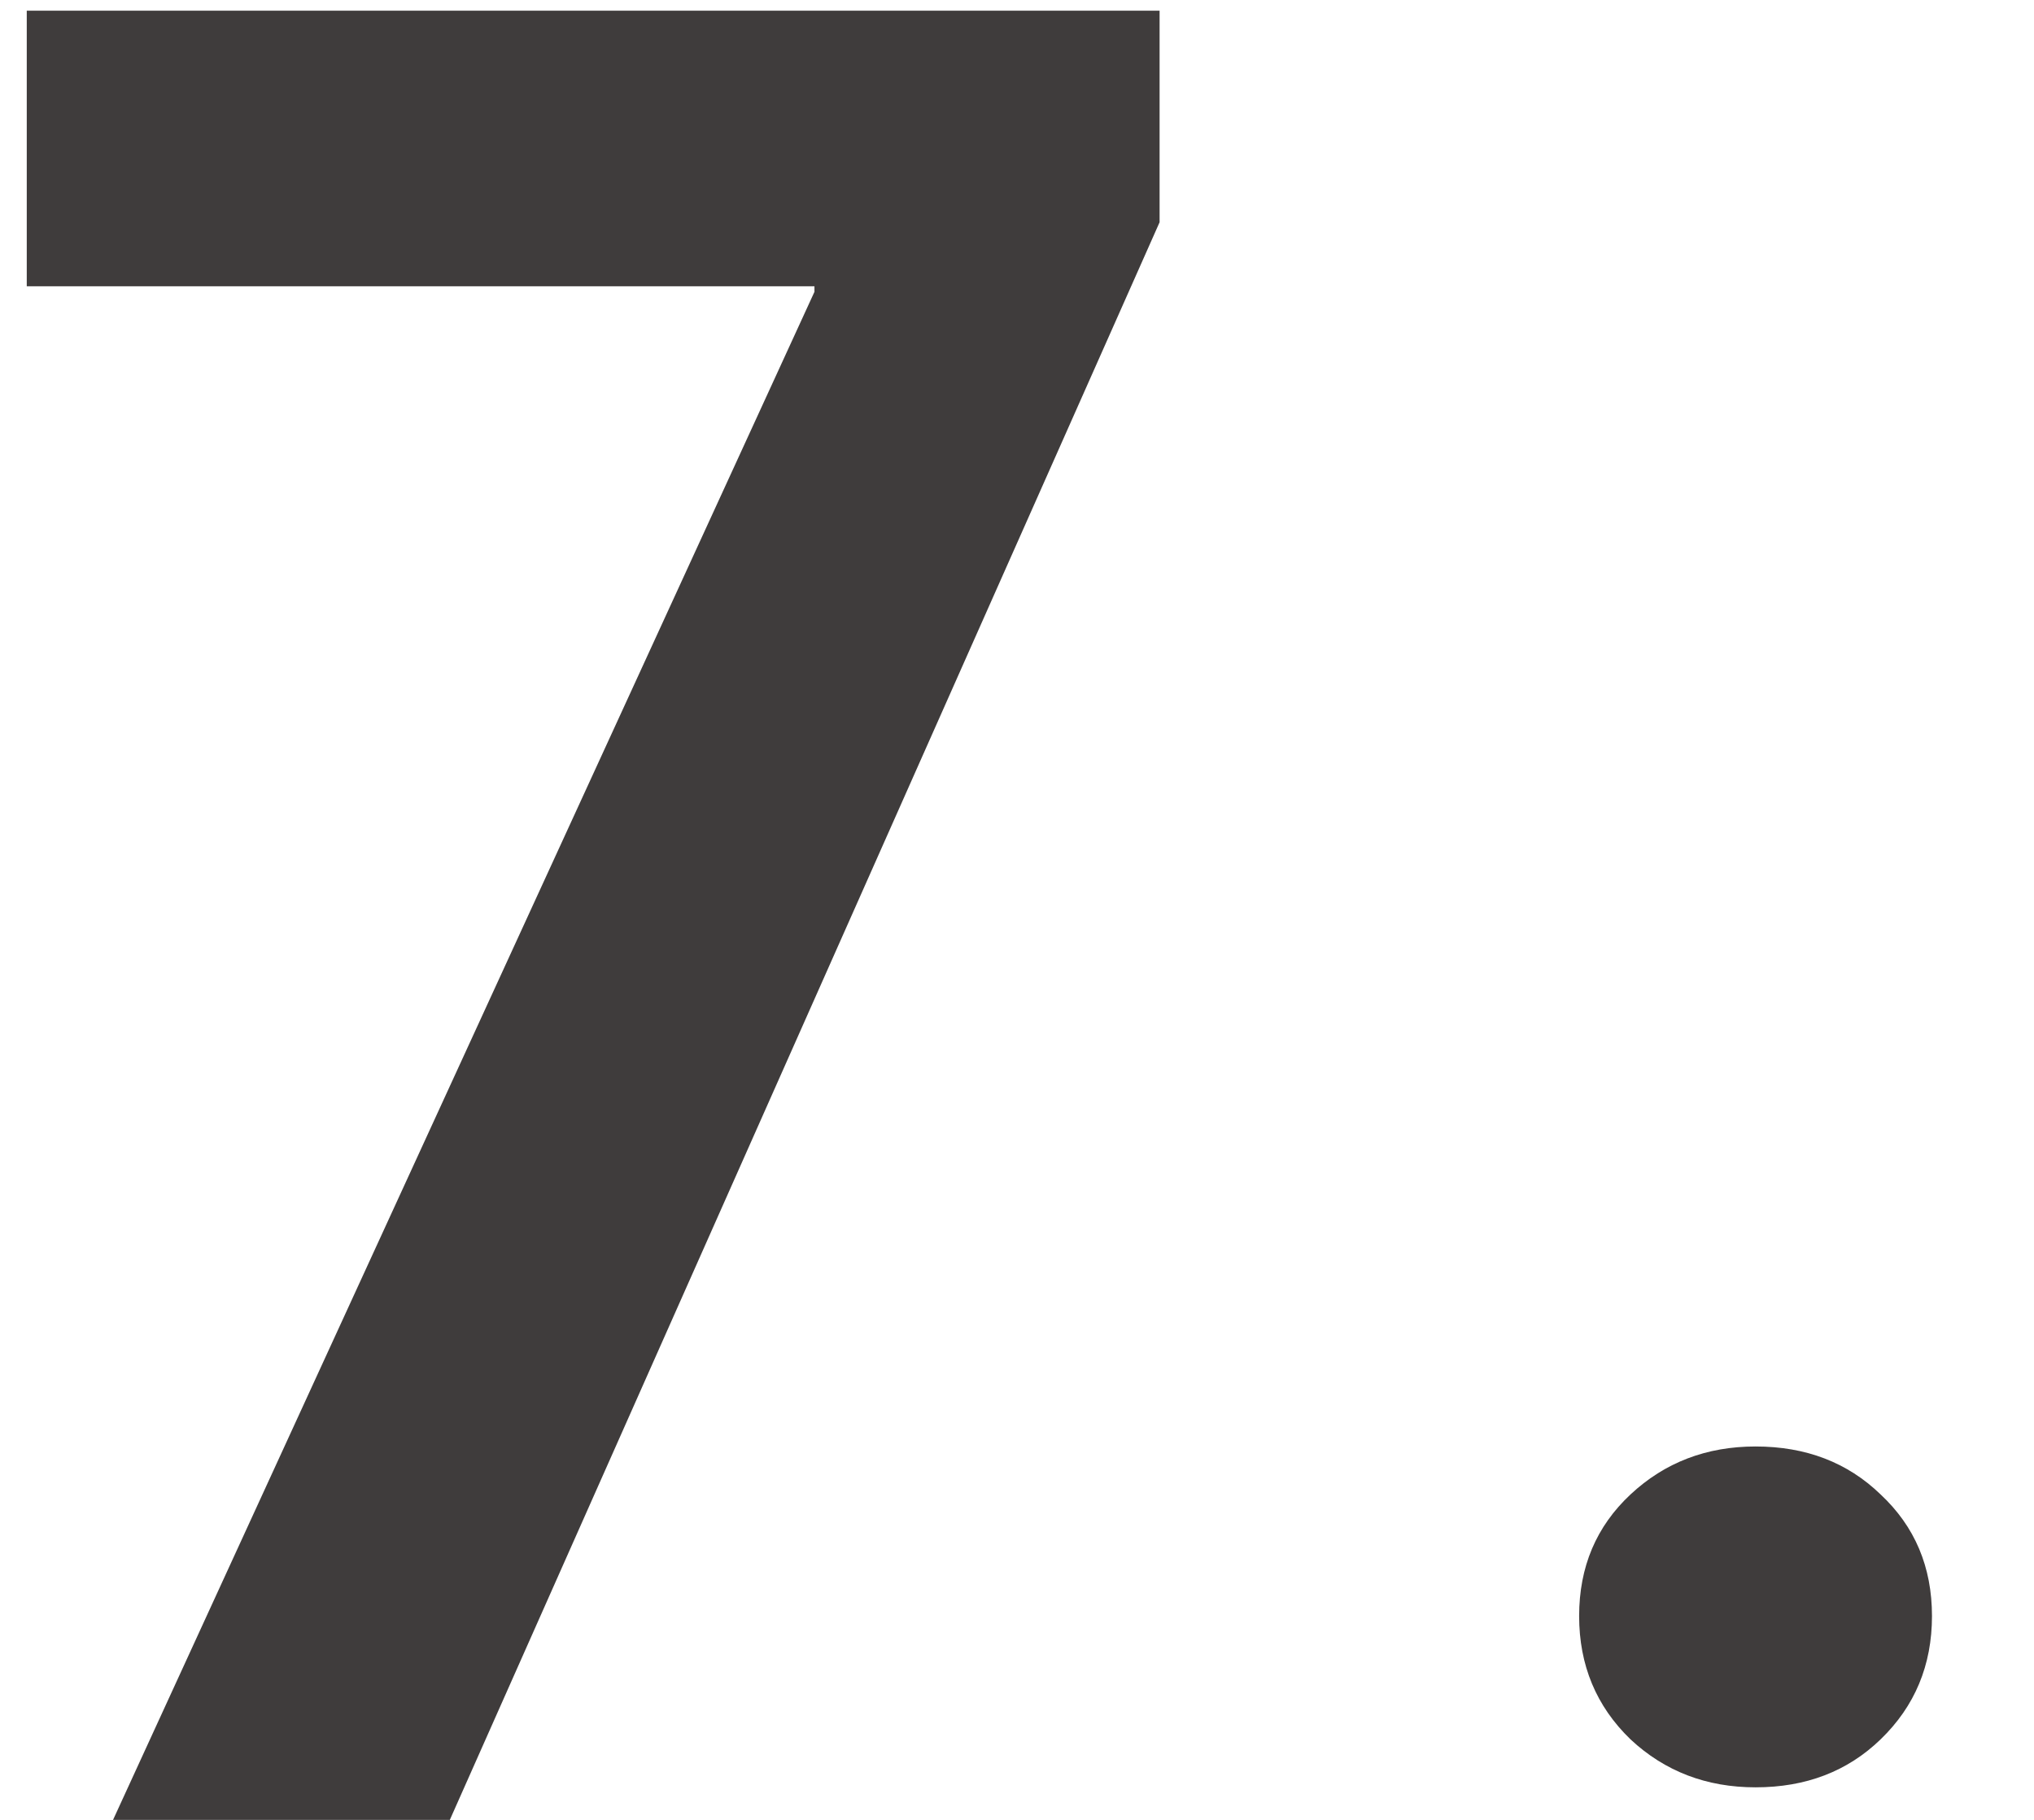
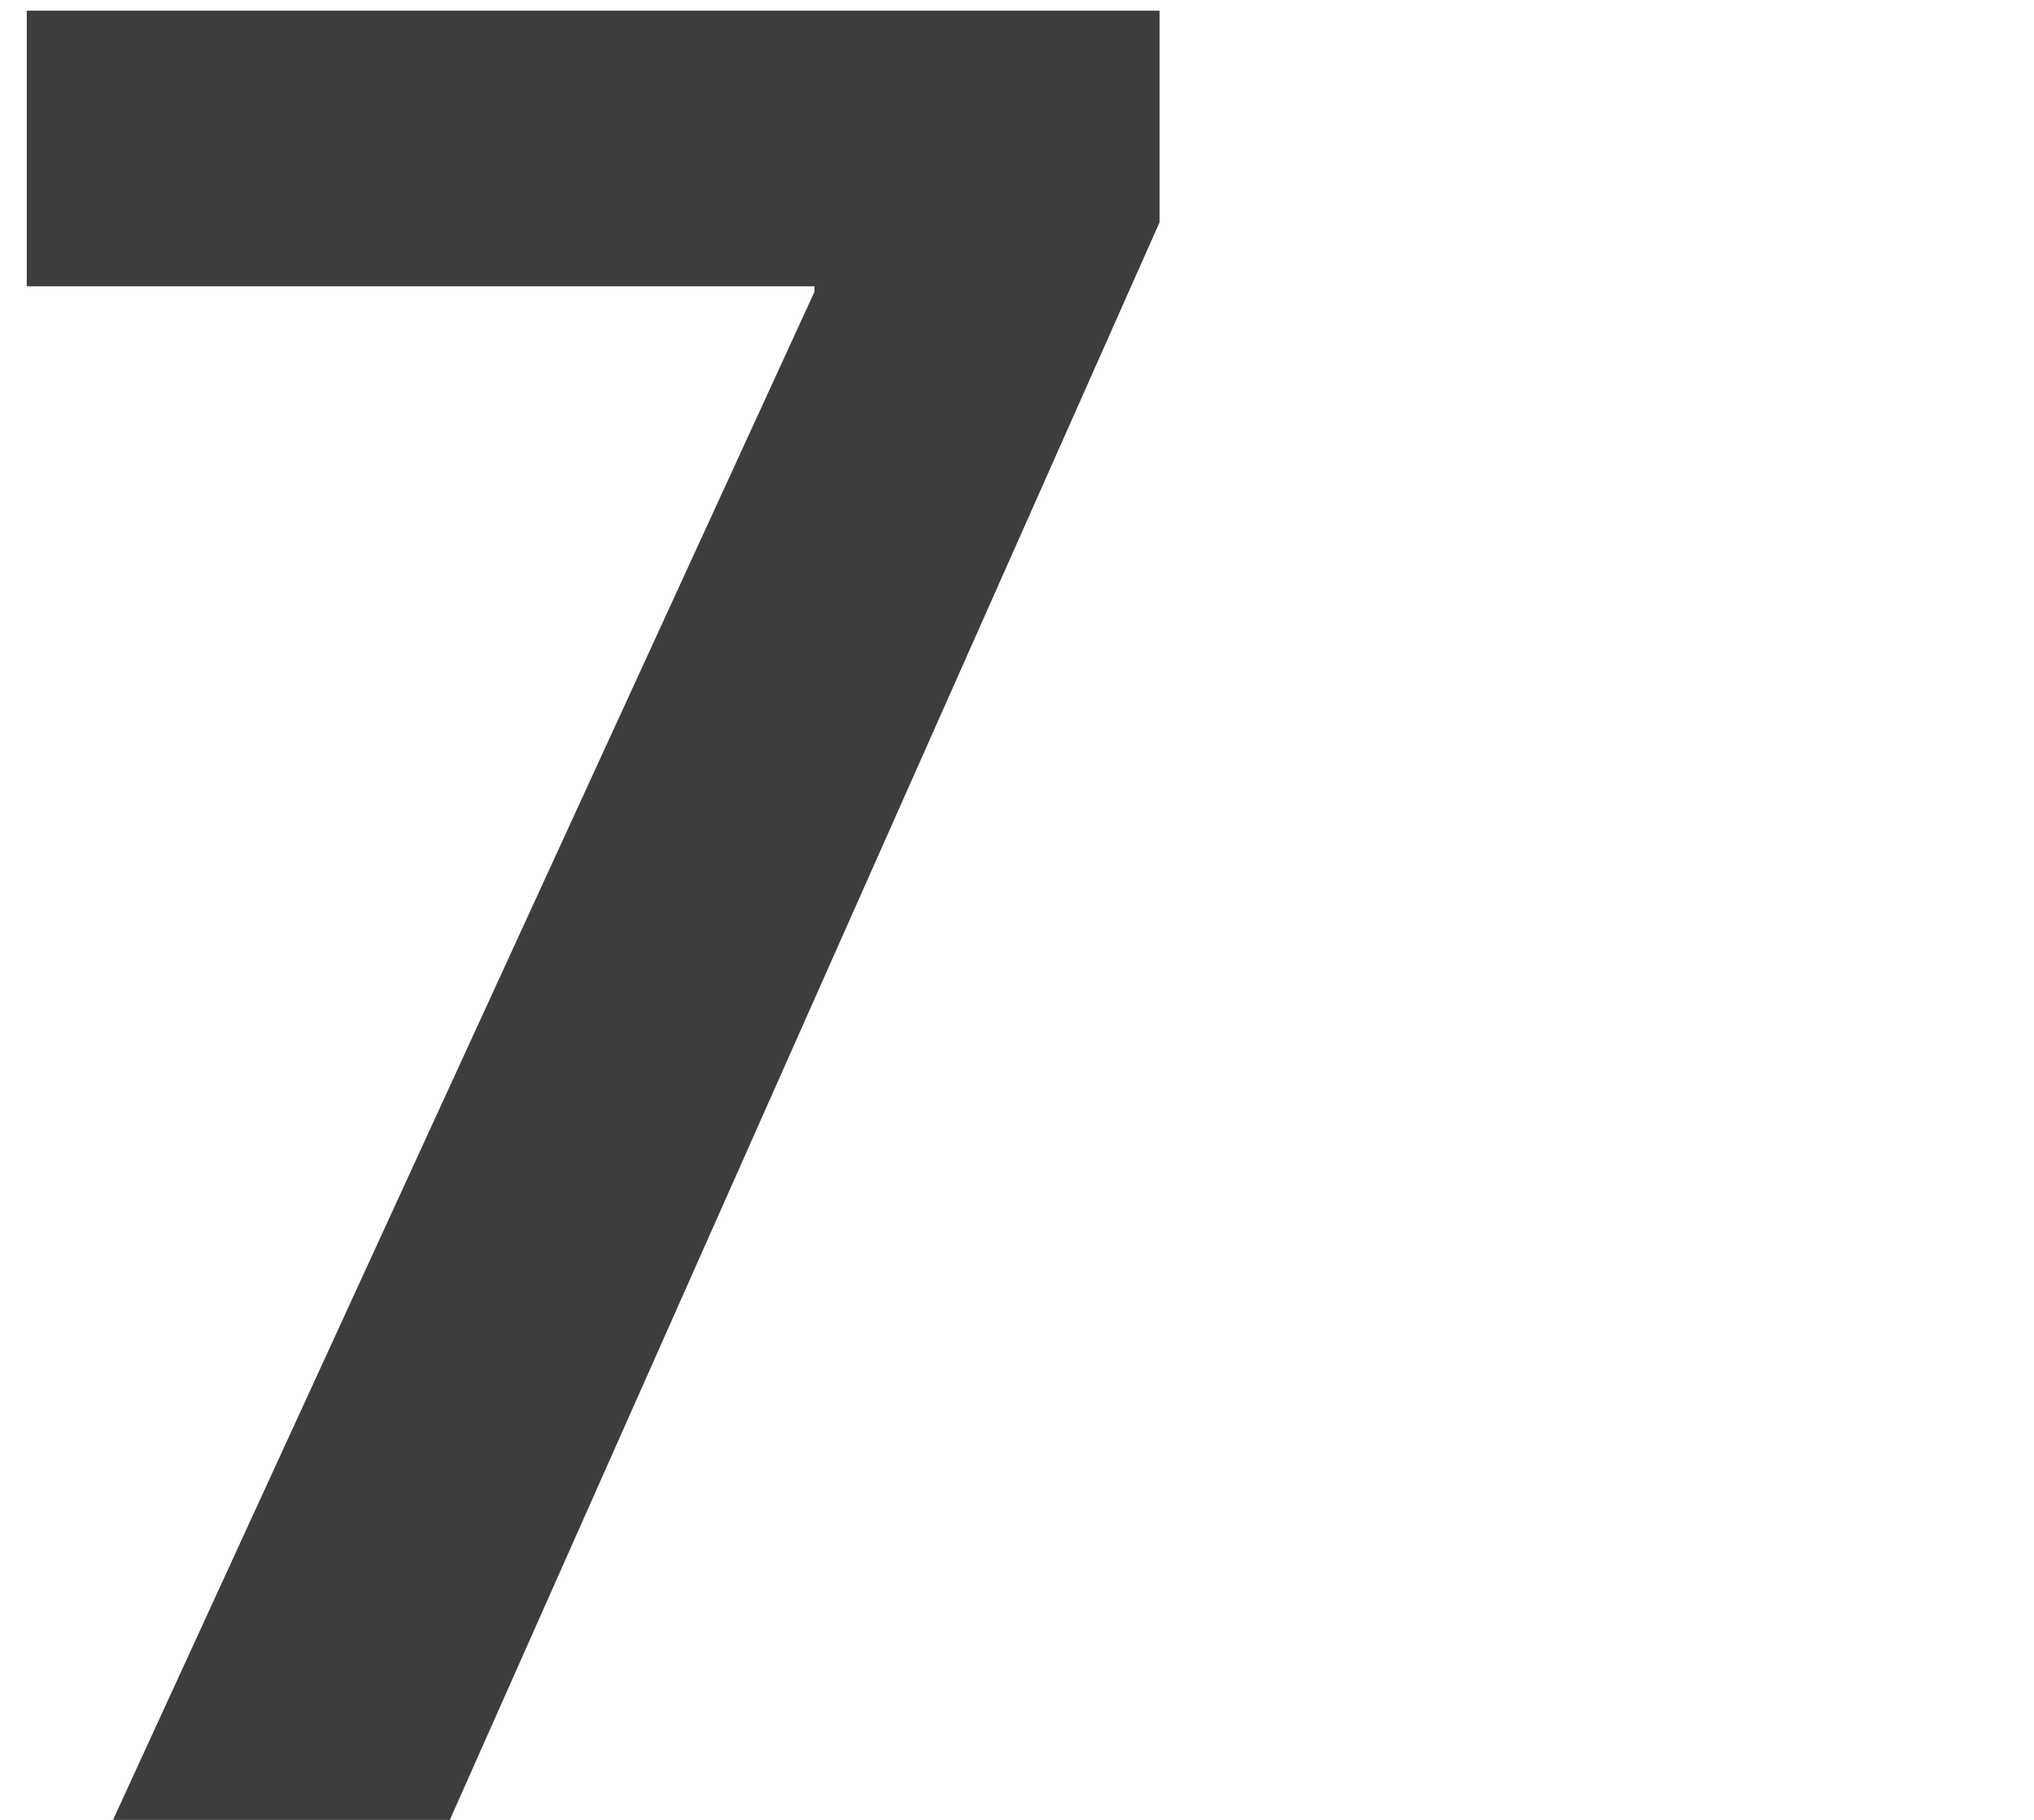
<svg xmlns="http://www.w3.org/2000/svg" width="19" height="17" viewBox="0 0 19 17" fill="none">
-   <path d="M16.399 16.696C15.941 16.696 15.551 16.547 15.231 16.248C14.911 15.939 14.751 15.555 14.751 15.096C14.751 14.637 14.911 14.259 15.231 13.96C15.551 13.661 15.941 13.512 16.399 13.512C16.869 13.512 17.258 13.661 17.567 13.96C17.887 14.259 18.047 14.637 18.047 15.096C18.047 15.555 17.887 15.939 17.567 16.248C17.258 16.547 16.869 16.696 16.399 16.696Z" fill="#3F3C3C" />
  <path d="M0.25 0.1H10.832V2.076L4.202 17H1.056L7.608 2.726V2.674H0.25V0.1Z" fill="#3F3C3C" />
</svg>